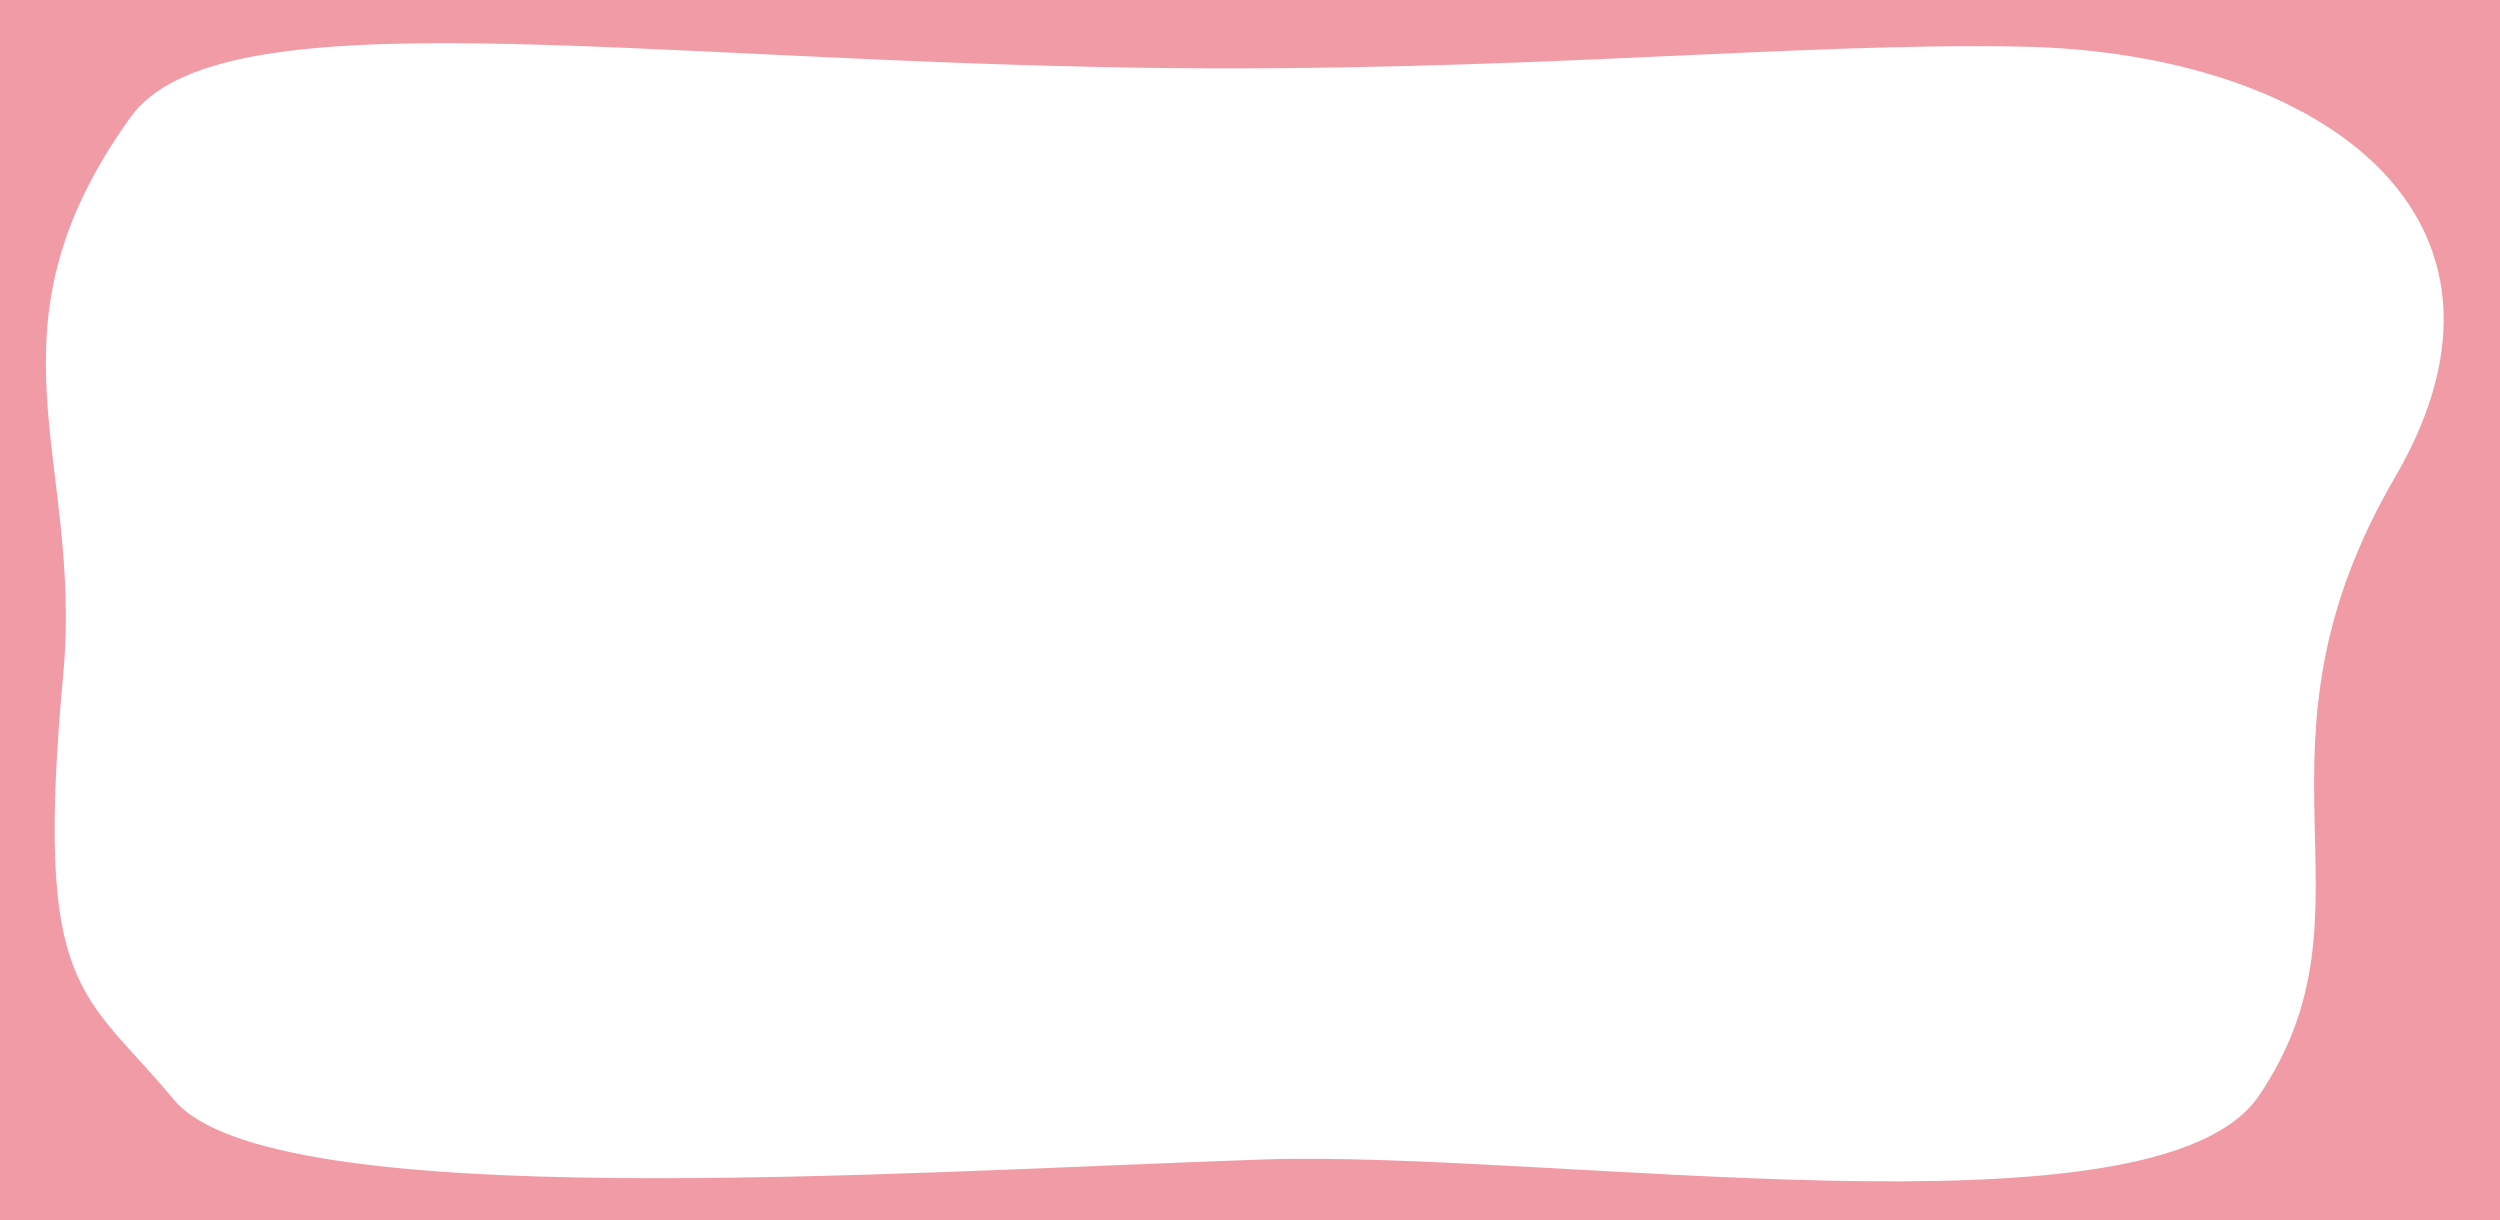
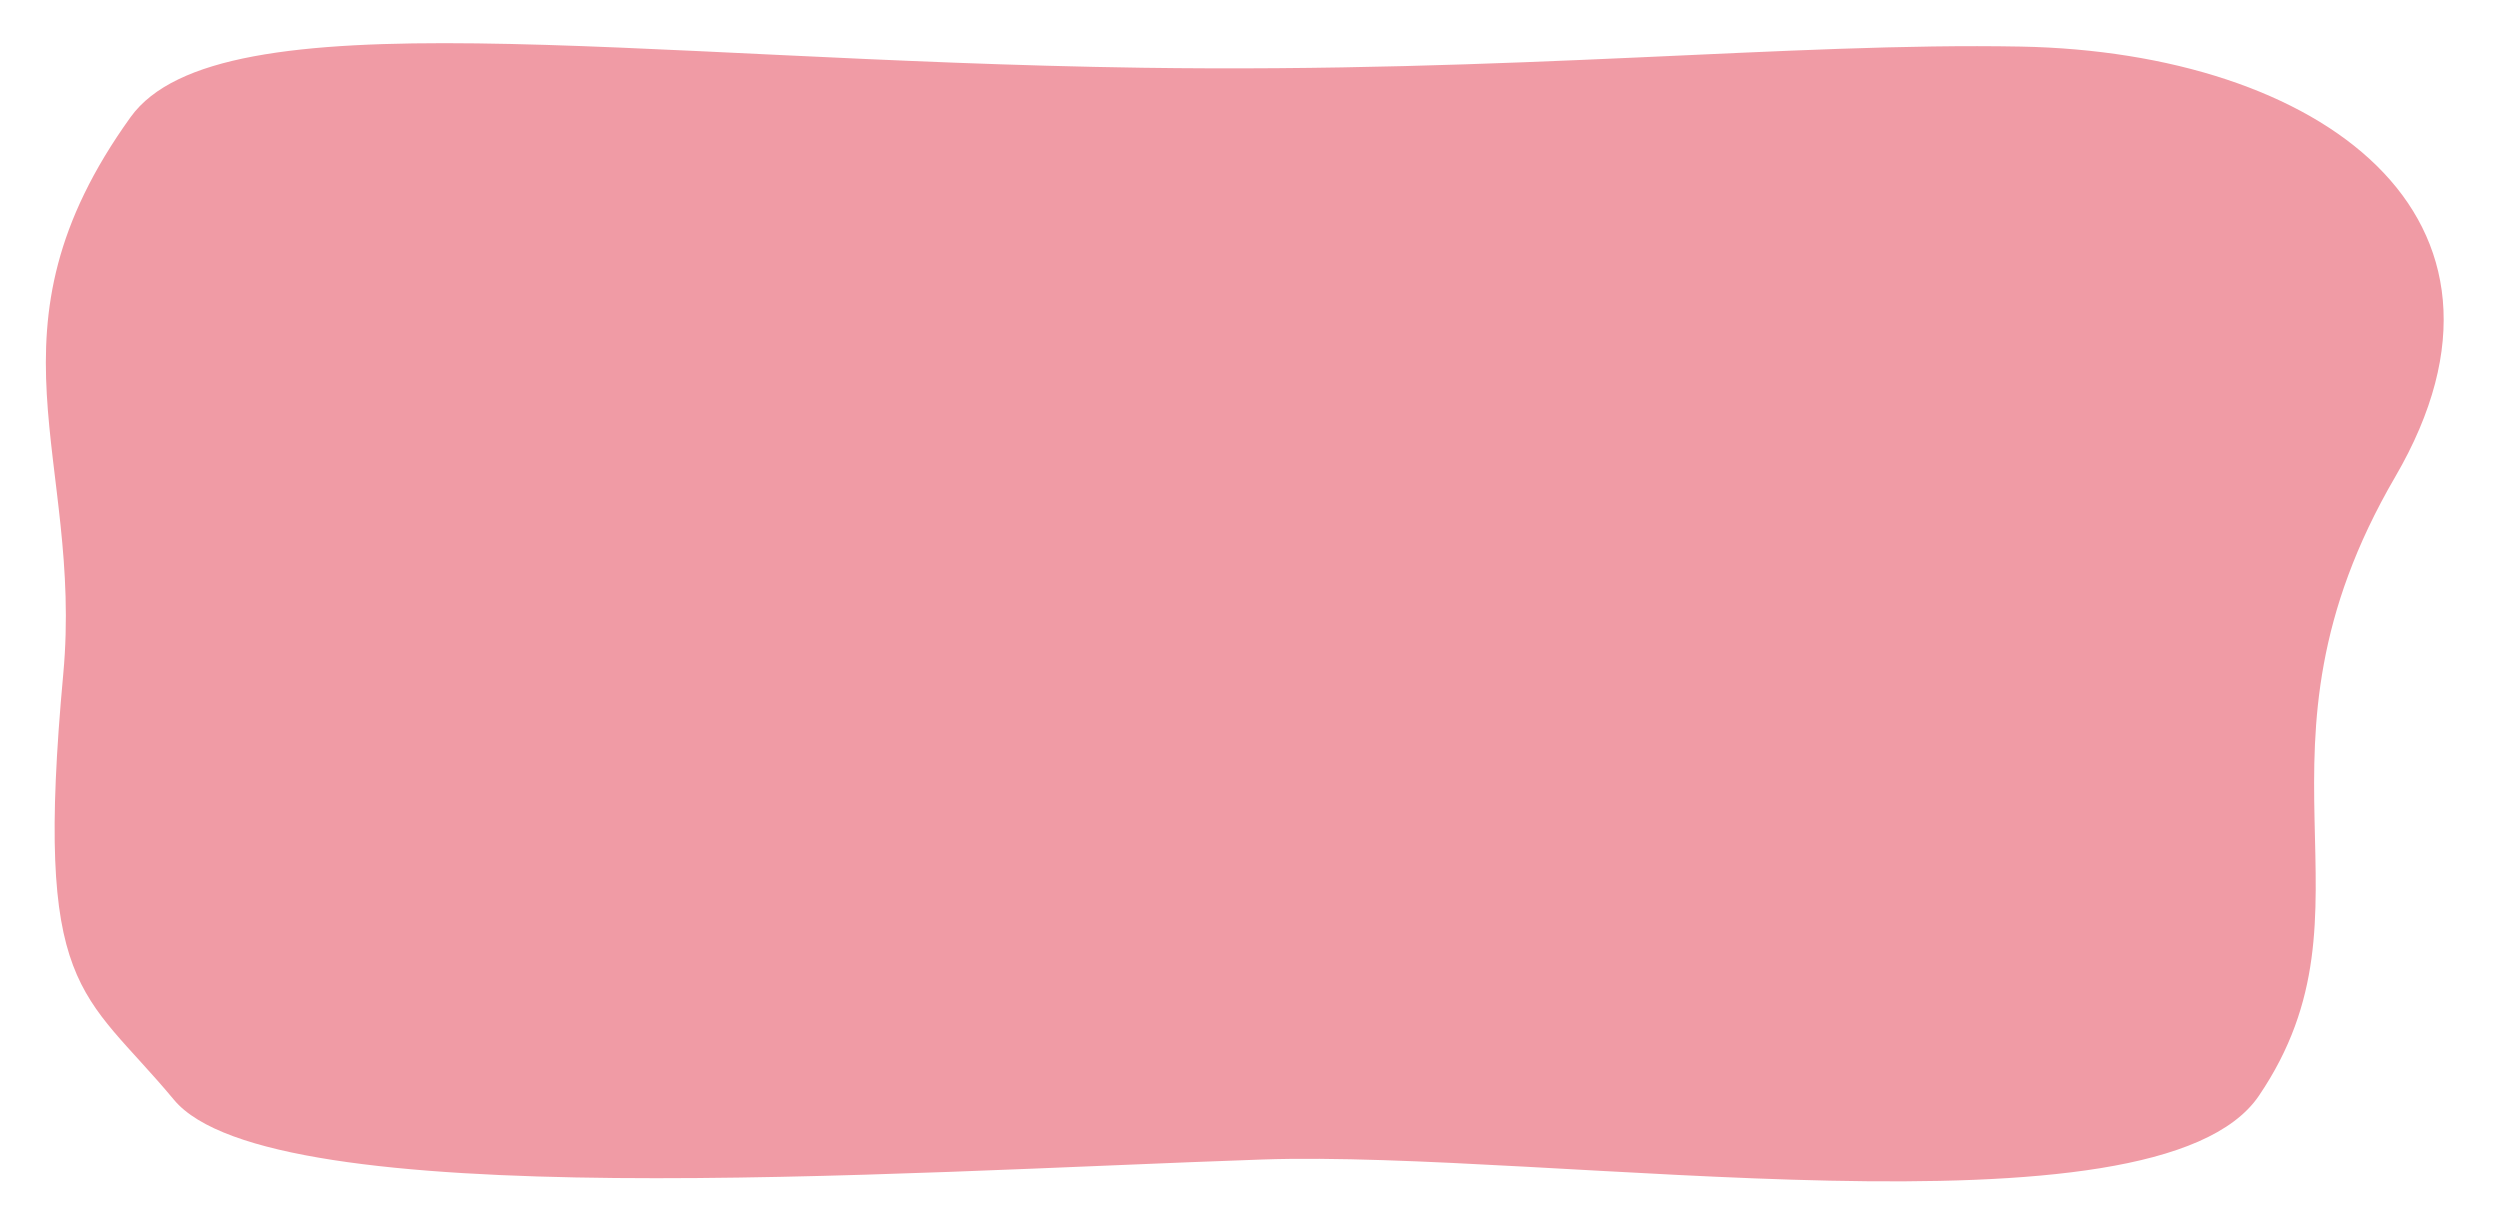
<svg xmlns="http://www.w3.org/2000/svg" viewBox="0 0 1440 702.74" preserveAspectRatio="none">
  <defs>
    <style>
      .cls-1 {
        fill: #f09ba5;
      }
    </style>
  </defs>
  <g>
-     <path class="cls-1" d="M1440,702.74H0V0h1440v702.74ZM657.71,39.02C361.99,34.8,126.33-3.66,75.2,67.49c-88.46,123.1-27.27,195.98-38.76,320.73-16.97,184.35,10.77,181.5,63.76,245.25,55.7,67.01,413.53,41.69,626.72,34.41,165.84-5.67,515.09,50.4,574.18-36.68,73.71-108.62-14.34-197.12,78.54-356.53,87.72-150.54-44.16-244.63-215.66-247.84-131.89-2.47-291.11,15.26-506.28,12.19Z" />
+     <path class="cls-1" d="M1440,702.74V0h1440v702.74ZM657.71,39.02C361.99,34.8,126.33-3.66,75.2,67.49c-88.46,123.1-27.27,195.98-38.76,320.73-16.97,184.35,10.77,181.5,63.76,245.25,55.7,67.01,413.53,41.69,626.72,34.41,165.84-5.67,515.09,50.4,574.18-36.68,73.71-108.62-14.34-197.12,78.54-356.53,87.72-150.54-44.16-244.63-215.66-247.84-131.89-2.47-291.11,15.26-506.28,12.19Z" />
  </g>
</svg>